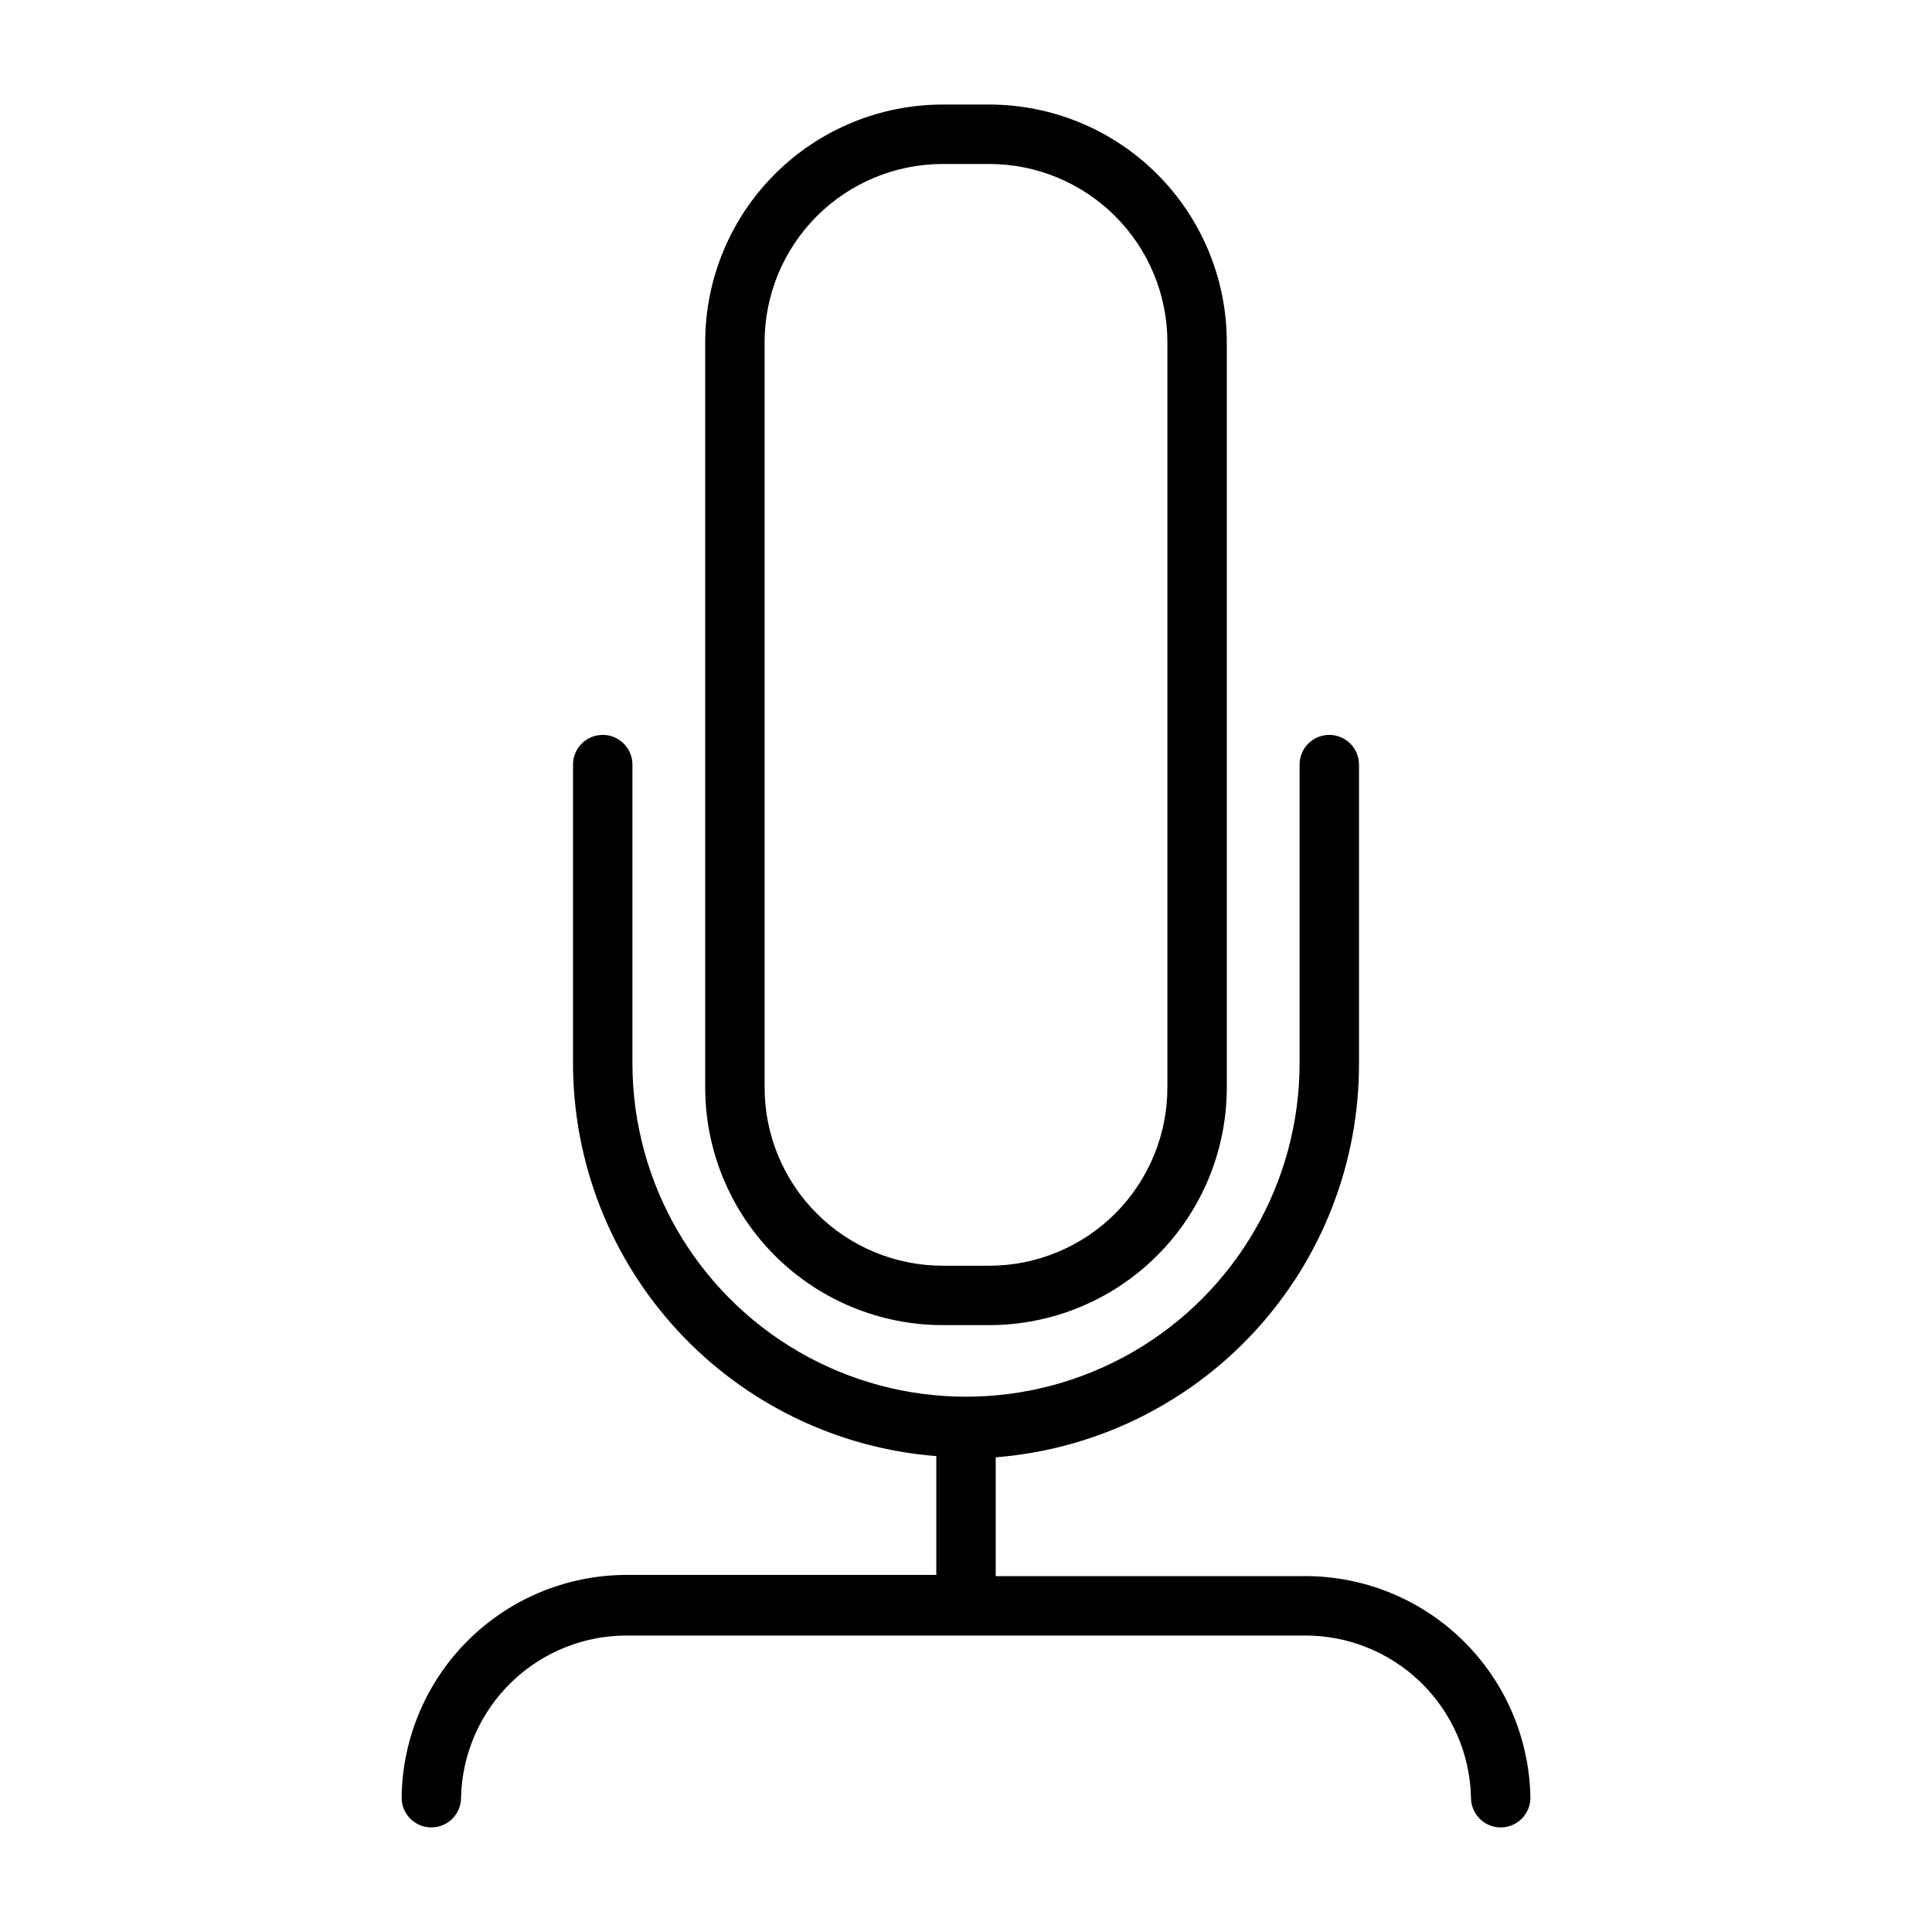
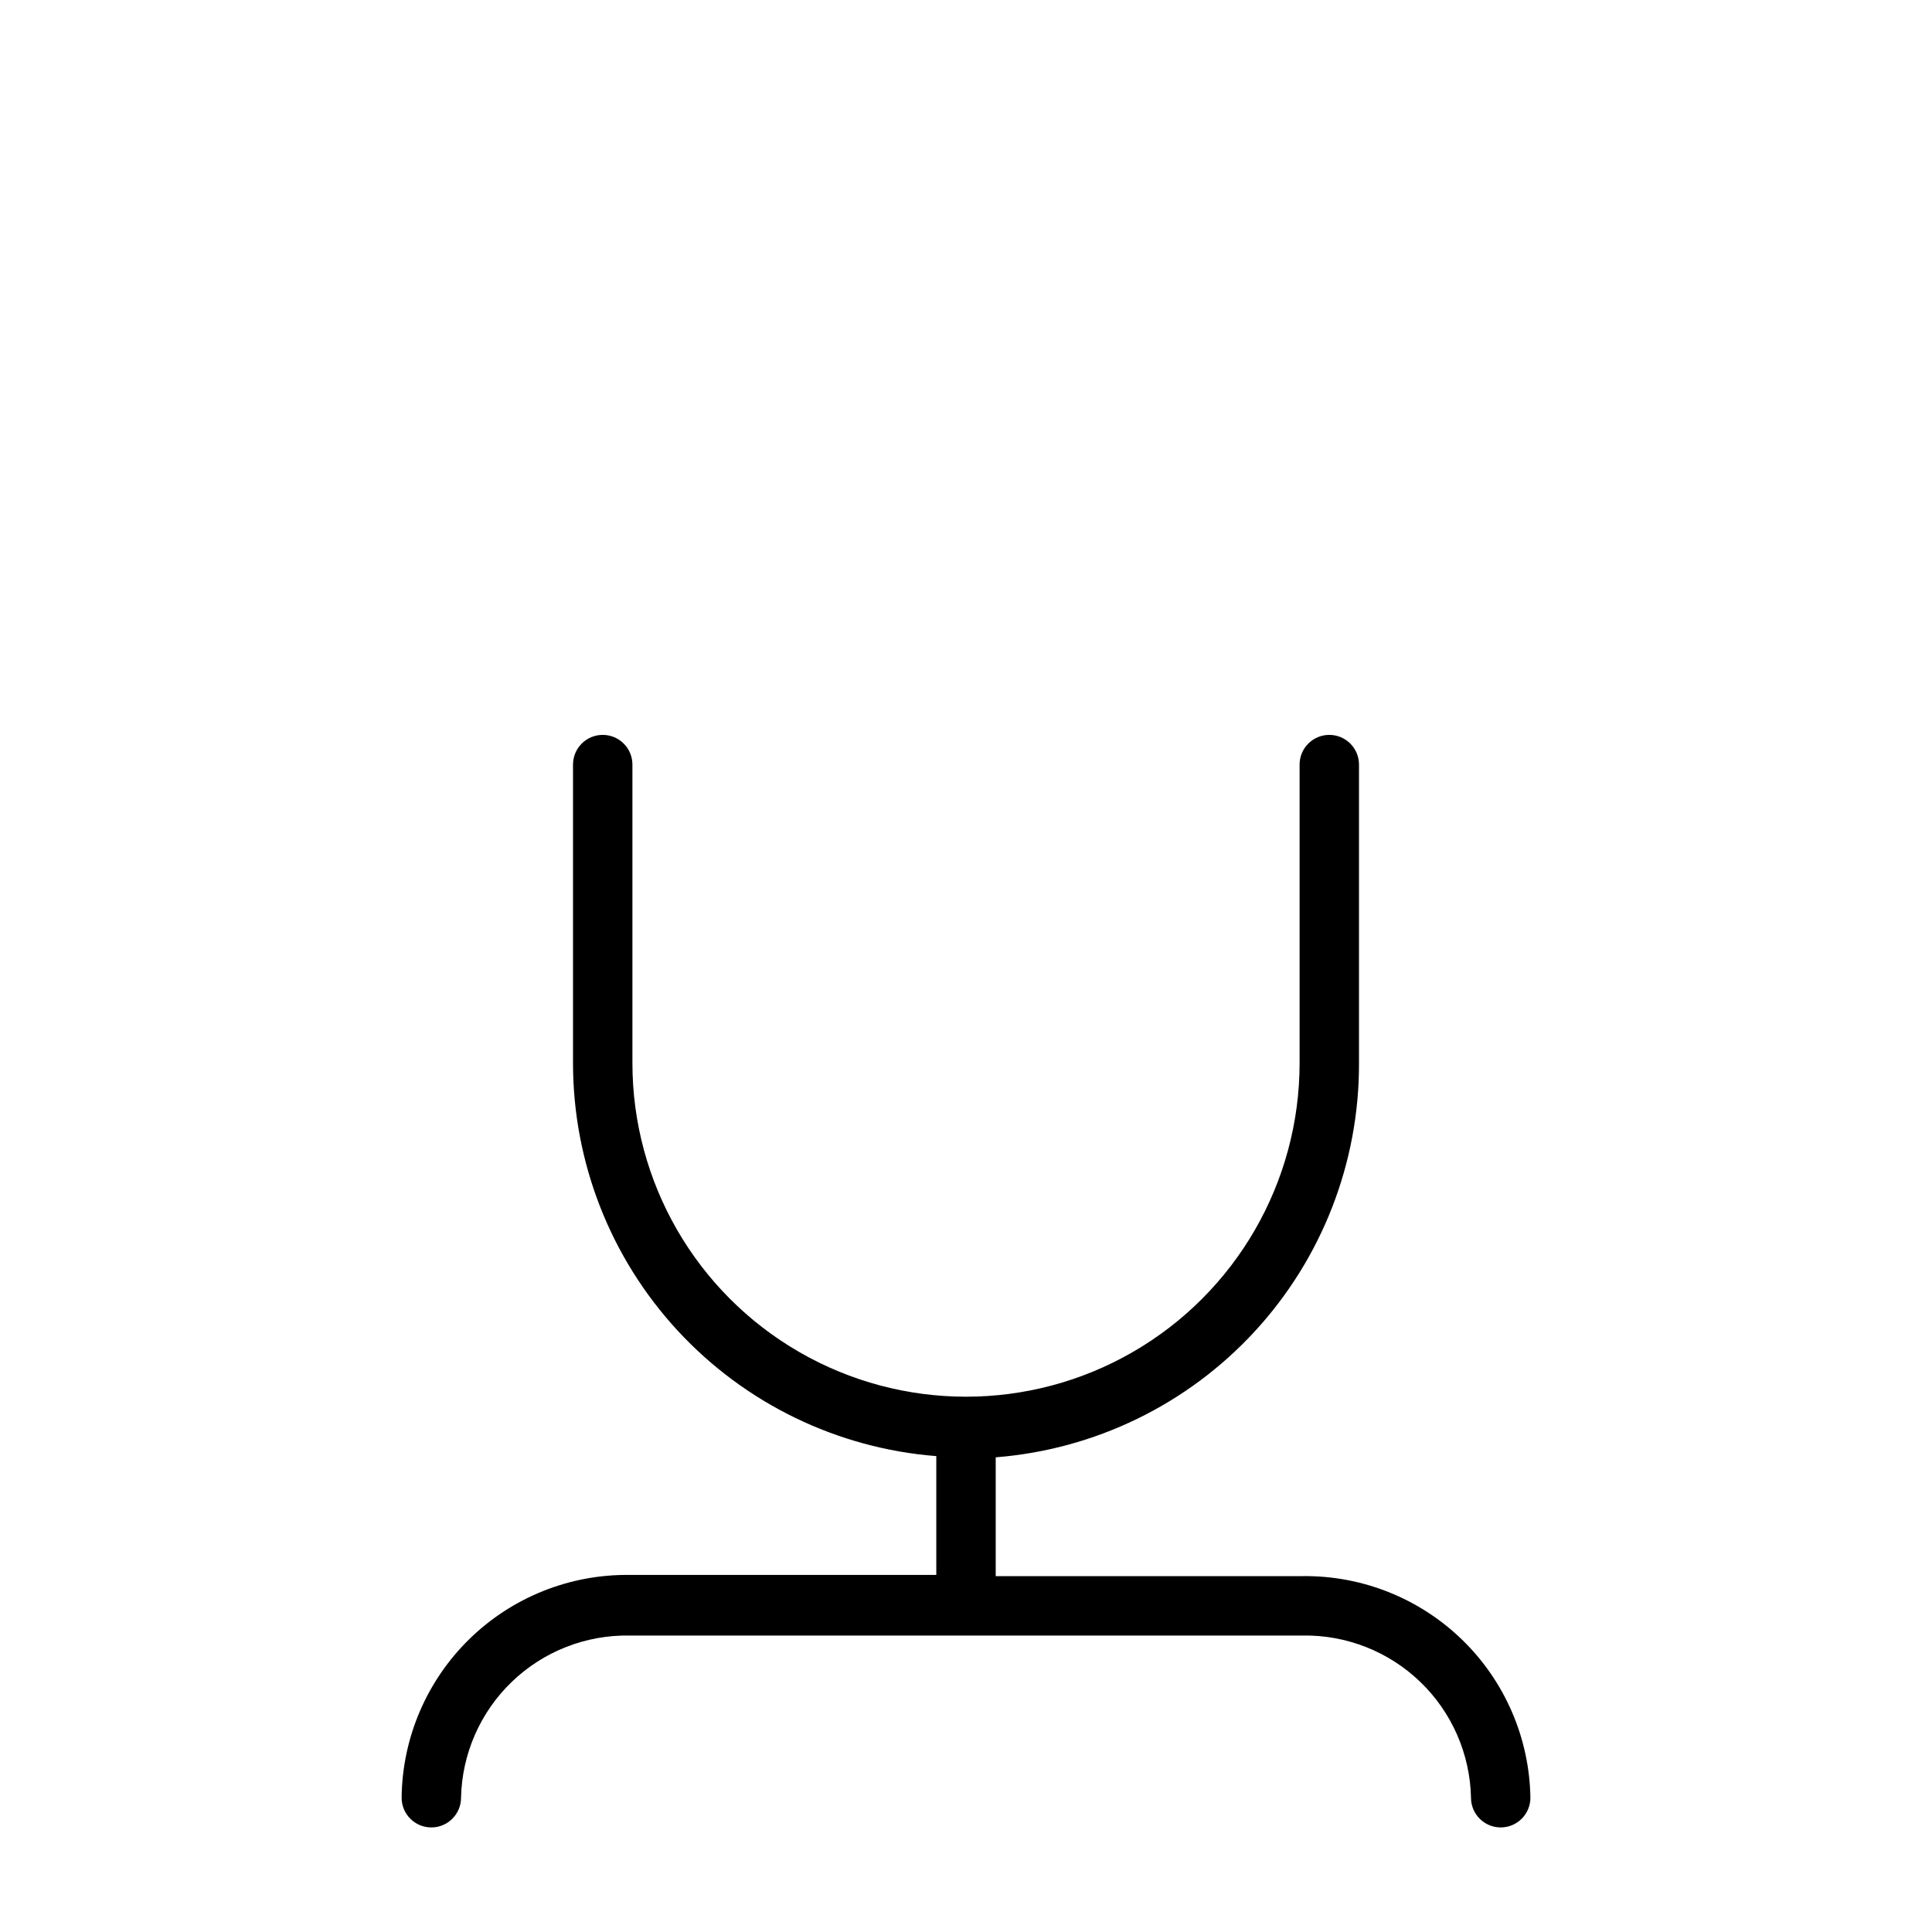
<svg xmlns="http://www.w3.org/2000/svg" fill="#000000" width="800px" height="800px" version="1.1" viewBox="144 144 512 512">
  <g>
-     <path d="m393.86 495.17h12.281c16.699 0 32.719-6.637 44.527-18.445 11.812-11.812 18.445-27.828 18.445-44.531v-197.51c0-16.703-6.633-32.723-18.445-44.531-11.809-11.812-27.828-18.445-44.527-18.445h-12.281c-16.703 0-32.723 6.633-44.531 18.445-11.812 11.809-18.445 27.828-18.445 44.531v197.51c0 16.703 6.633 32.719 18.445 44.531 11.809 11.809 27.828 18.445 44.531 18.445zm-47.234-260.48c0-12.527 4.977-24.543 13.836-33.398 8.855-8.859 20.871-13.836 33.398-13.836h12.281c12.523 0 24.539 4.977 33.395 13.836 8.859 8.855 13.836 20.871 13.836 33.398v197.51c0 12.527-4.977 24.539-13.836 33.398-8.855 8.855-20.871 13.832-33.395 13.832h-12.281c-12.527 0-24.543-4.977-33.398-13.832-8.859-8.859-13.836-20.871-13.836-33.398z" />
    <path d="m489.19 561.69h-81.316v-31.488c26.262-2.066 50.773-13.977 68.629-33.348 17.852-19.371 27.727-44.773 27.645-71.117v-79.113c0-4.348-3.523-7.871-7.871-7.871-4.348 0-7.871 3.523-7.871 7.871v79.113c0 31.586-16.852 60.77-44.203 76.562-27.352 15.789-61.051 15.789-88.402 0-27.352-15.793-44.203-44.977-44.203-76.562v-79.113c0-4.348-3.523-7.871-7.871-7.871s-7.871 3.523-7.871 7.871v79.113c0 26.289 9.91 51.613 27.754 70.918s42.312 31.172 68.52 33.23v31.488h-81.316c-15.84-0.188-31.105 5.93-42.43 17.004-11.324 11.074-17.781 26.195-17.949 42.035 0 4.348 3.523 7.875 7.871 7.875 4.348 0 7.875-3.527 7.875-7.875 0.246-11.609 5.082-22.645 13.445-30.699 8.363-8.055 19.578-12.473 31.188-12.281h178.38c11.609-0.191 22.824 4.227 31.188 12.281 8.363 8.055 13.199 19.09 13.449 30.699 0 4.348 3.523 7.875 7.871 7.875 4.348 0 7.871-3.527 7.871-7.875-0.25-15.785-6.742-30.828-18.059-41.832-11.316-11.008-26.535-17.082-42.32-16.891z" />
  </g>
</svg>